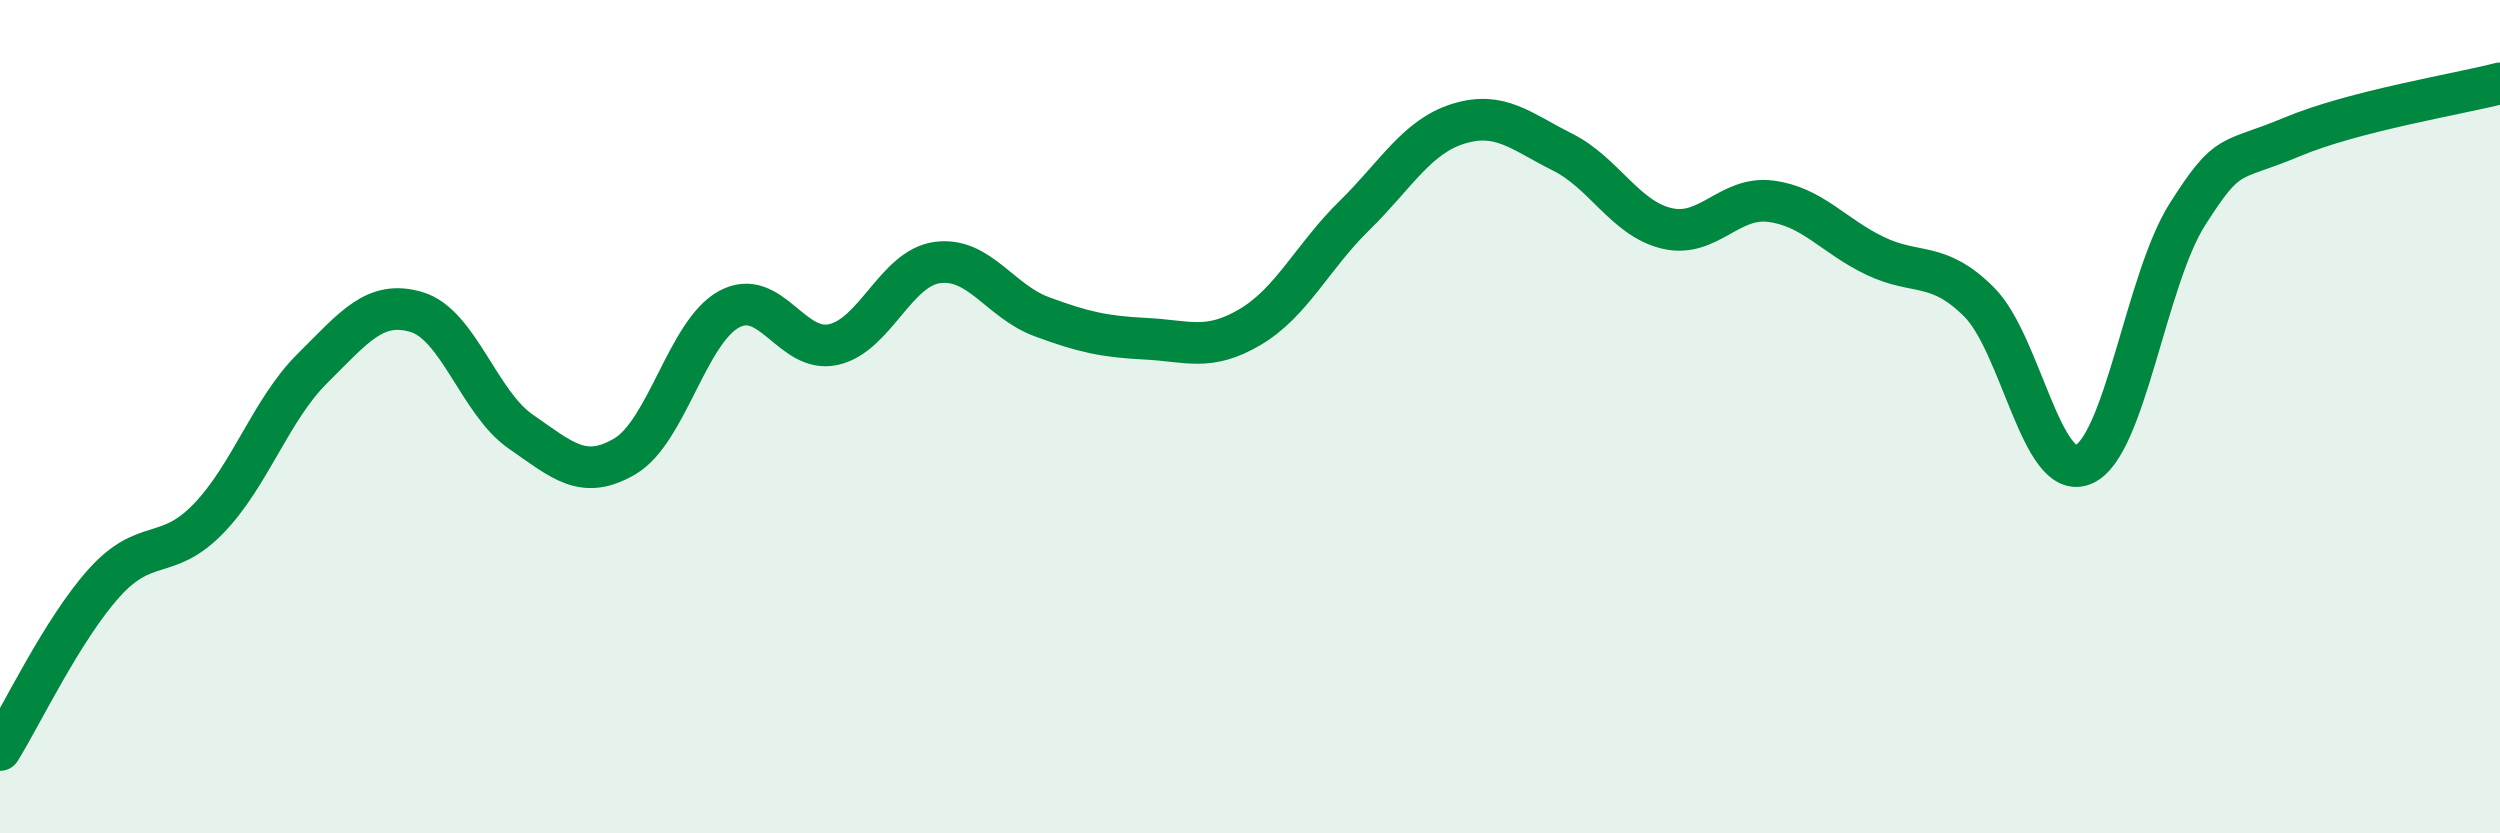
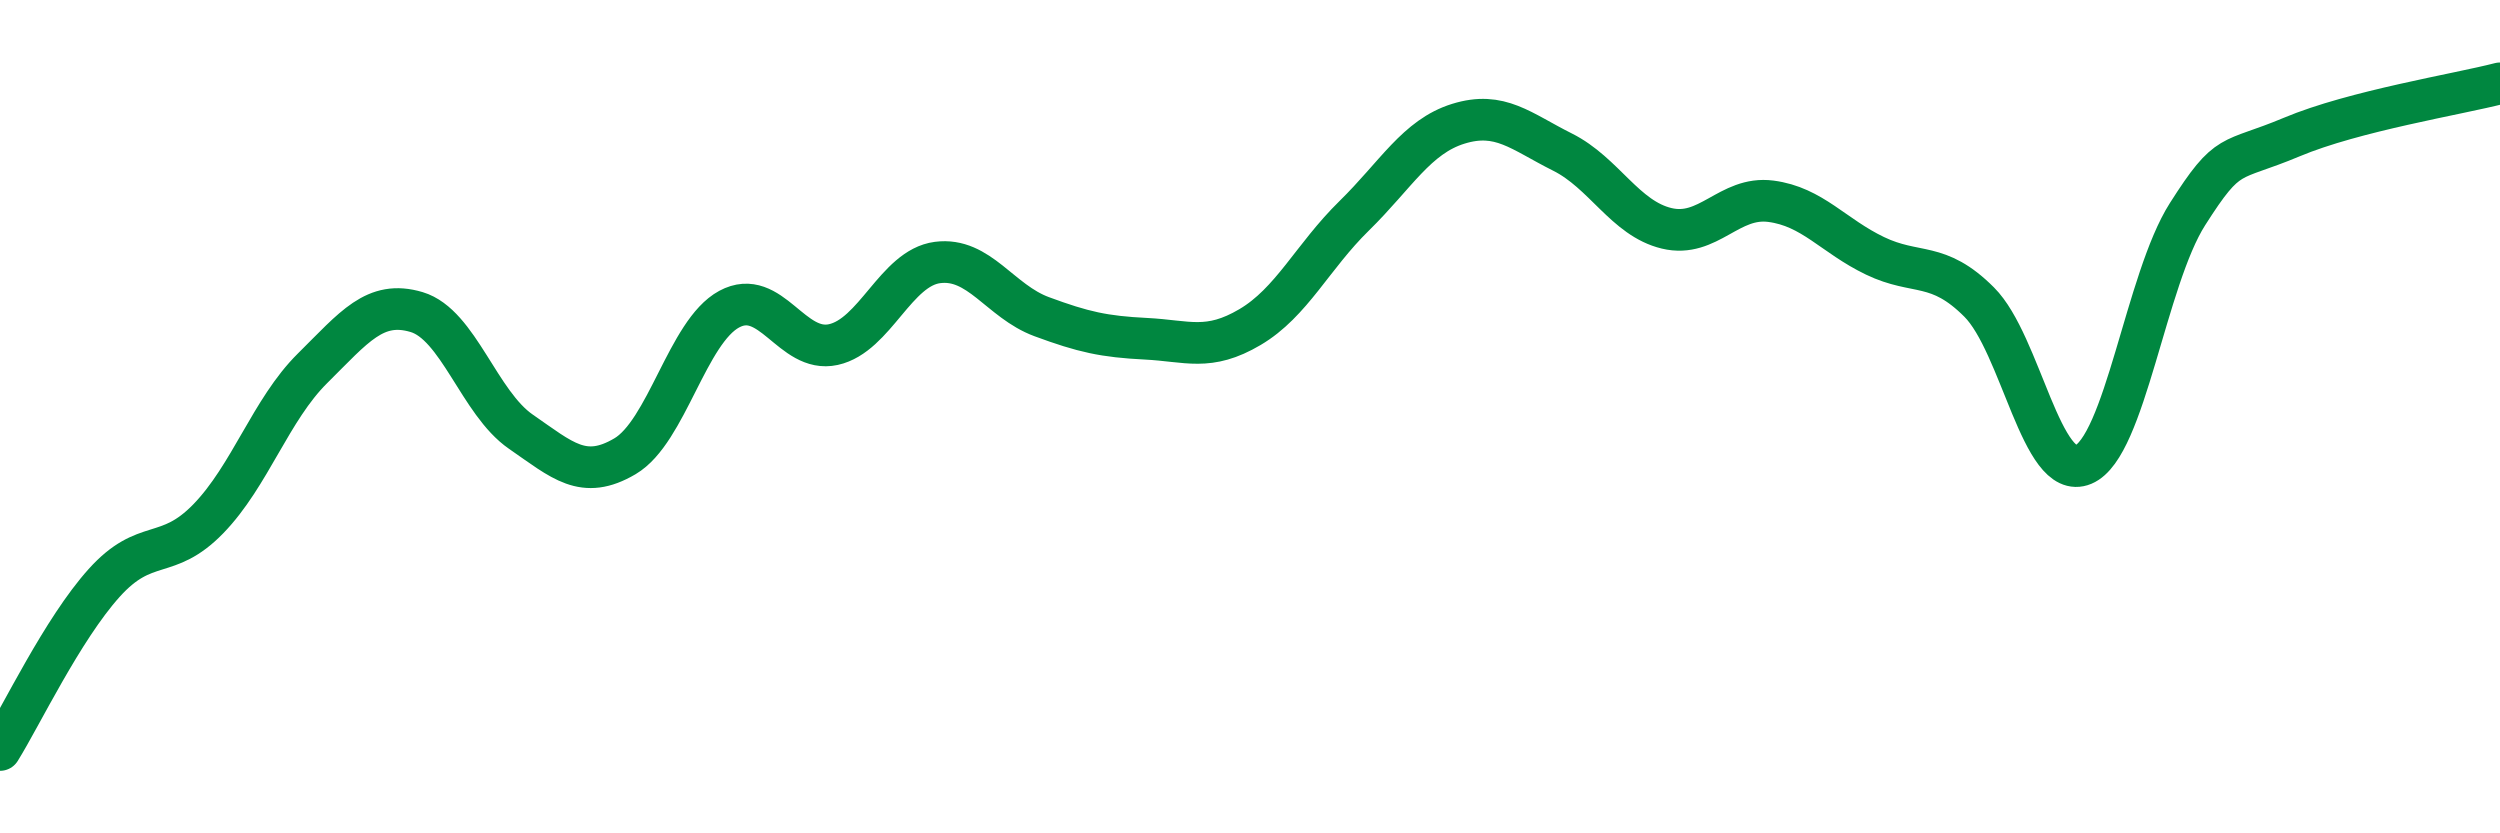
<svg xmlns="http://www.w3.org/2000/svg" width="60" height="20" viewBox="0 0 60 20">
-   <path d="M 0,18 C 0.5,17.2 1.5,15.1 2.5,13.99 C 3.5,12.88 4,13.48 5,12.45 C 6,11.42 6.5,9.83 7.5,8.84 C 8.5,7.85 9,7.19 10,7.49 C 11,7.79 11.5,9.67 12.5,10.36 C 13.5,11.05 14,11.54 15,10.95 C 16,10.36 16.5,7.96 17.5,7.42 C 18.5,6.88 19,8.49 20,8.27 C 21,8.05 21.5,6.43 22.5,6.3 C 23.5,6.17 24,7.23 25,7.6 C 26,7.97 26.5,8.08 27.5,8.13 C 28.5,8.18 29,8.44 30,7.85 C 31,7.26 31.5,6.16 32.5,5.18 C 33.5,4.2 34,3.28 35,2.97 C 36,2.66 36.5,3.15 37.5,3.65 C 38.5,4.15 39,5.24 40,5.48 C 41,5.72 41.5,4.7 42.5,4.83 C 43.5,4.96 44,5.66 45,6.14 C 46,6.62 46.5,6.25 47.5,7.25 C 48.5,8.25 49,11.57 50,11.15 C 51,10.73 51.5,6.71 52.5,5.14 C 53.5,3.57 53.5,3.92 55,3.29 C 56.5,2.66 59,2.26 60,2L60 20L0 20Z" fill="#008740" opacity="0.1" stroke-linecap="round" stroke-linejoin="round" />
  <path d="M 0,18 C 0.5,17.2 1.5,15.1 2.5,13.99 C 3.5,12.88 4,13.48 5,12.45 C 6,11.42 6.5,9.83 7.5,8.84 C 8.5,7.85 9,7.19 10,7.49 C 11,7.79 11.5,9.67 12.5,10.36 C 13.5,11.05 14,11.54 15,10.95 C 16,10.36 16.5,7.96 17.5,7.42 C 18.5,6.88 19,8.49 20,8.27 C 21,8.05 21.5,6.43 22.5,6.3 C 23.5,6.17 24,7.23 25,7.6 C 26,7.97 26.5,8.08 27.5,8.13 C 28.5,8.18 29,8.44 30,7.85 C 31,7.26 31.5,6.16 32.5,5.18 C 33.5,4.2 34,3.28 35,2.97 C 36,2.66 36.5,3.15 37.5,3.65 C 38.5,4.15 39,5.24 40,5.48 C 41,5.72 41.5,4.7 42.5,4.83 C 43.5,4.96 44,5.66 45,6.14 C 46,6.62 46.5,6.25 47.5,7.25 C 48.5,8.25 49,11.57 50,11.15 C 51,10.73 51.5,6.71 52.5,5.14 C 53.5,3.57 53.5,3.92 55,3.29 C 56.5,2.66 59,2.26 60,2" stroke="#008740" stroke-width="1" fill="none" stroke-linecap="round" stroke-linejoin="round" />
</svg>